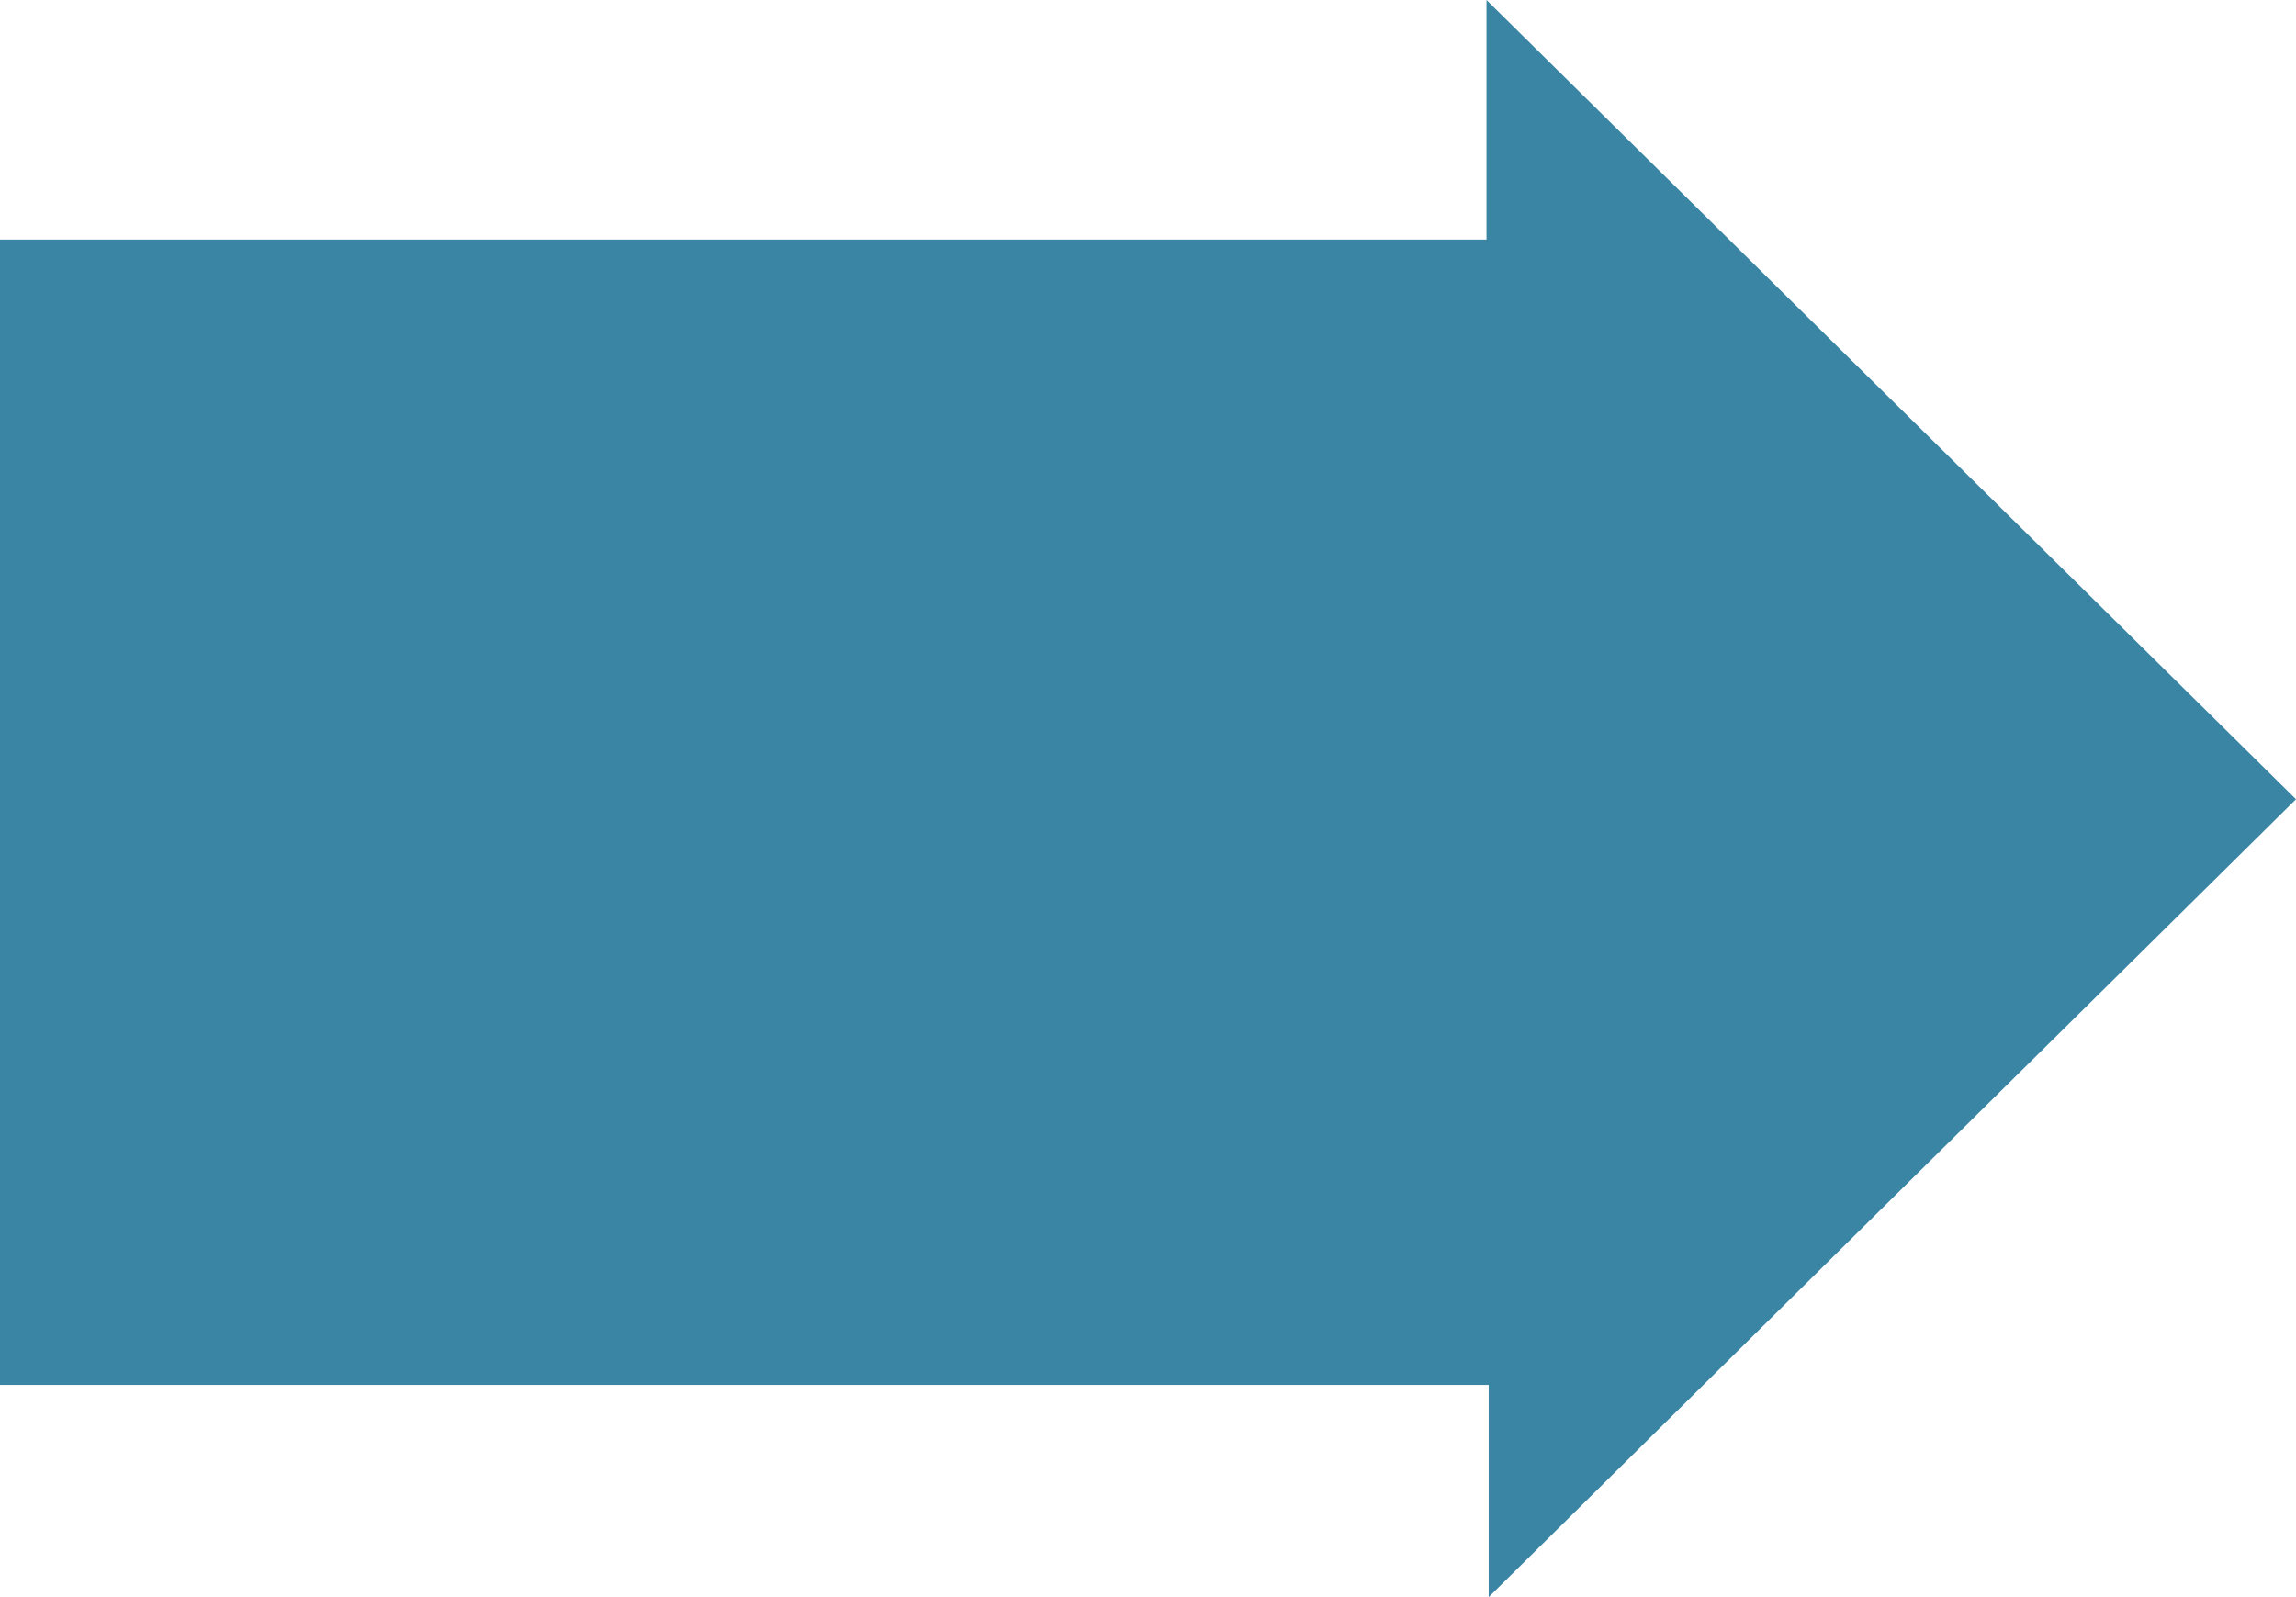
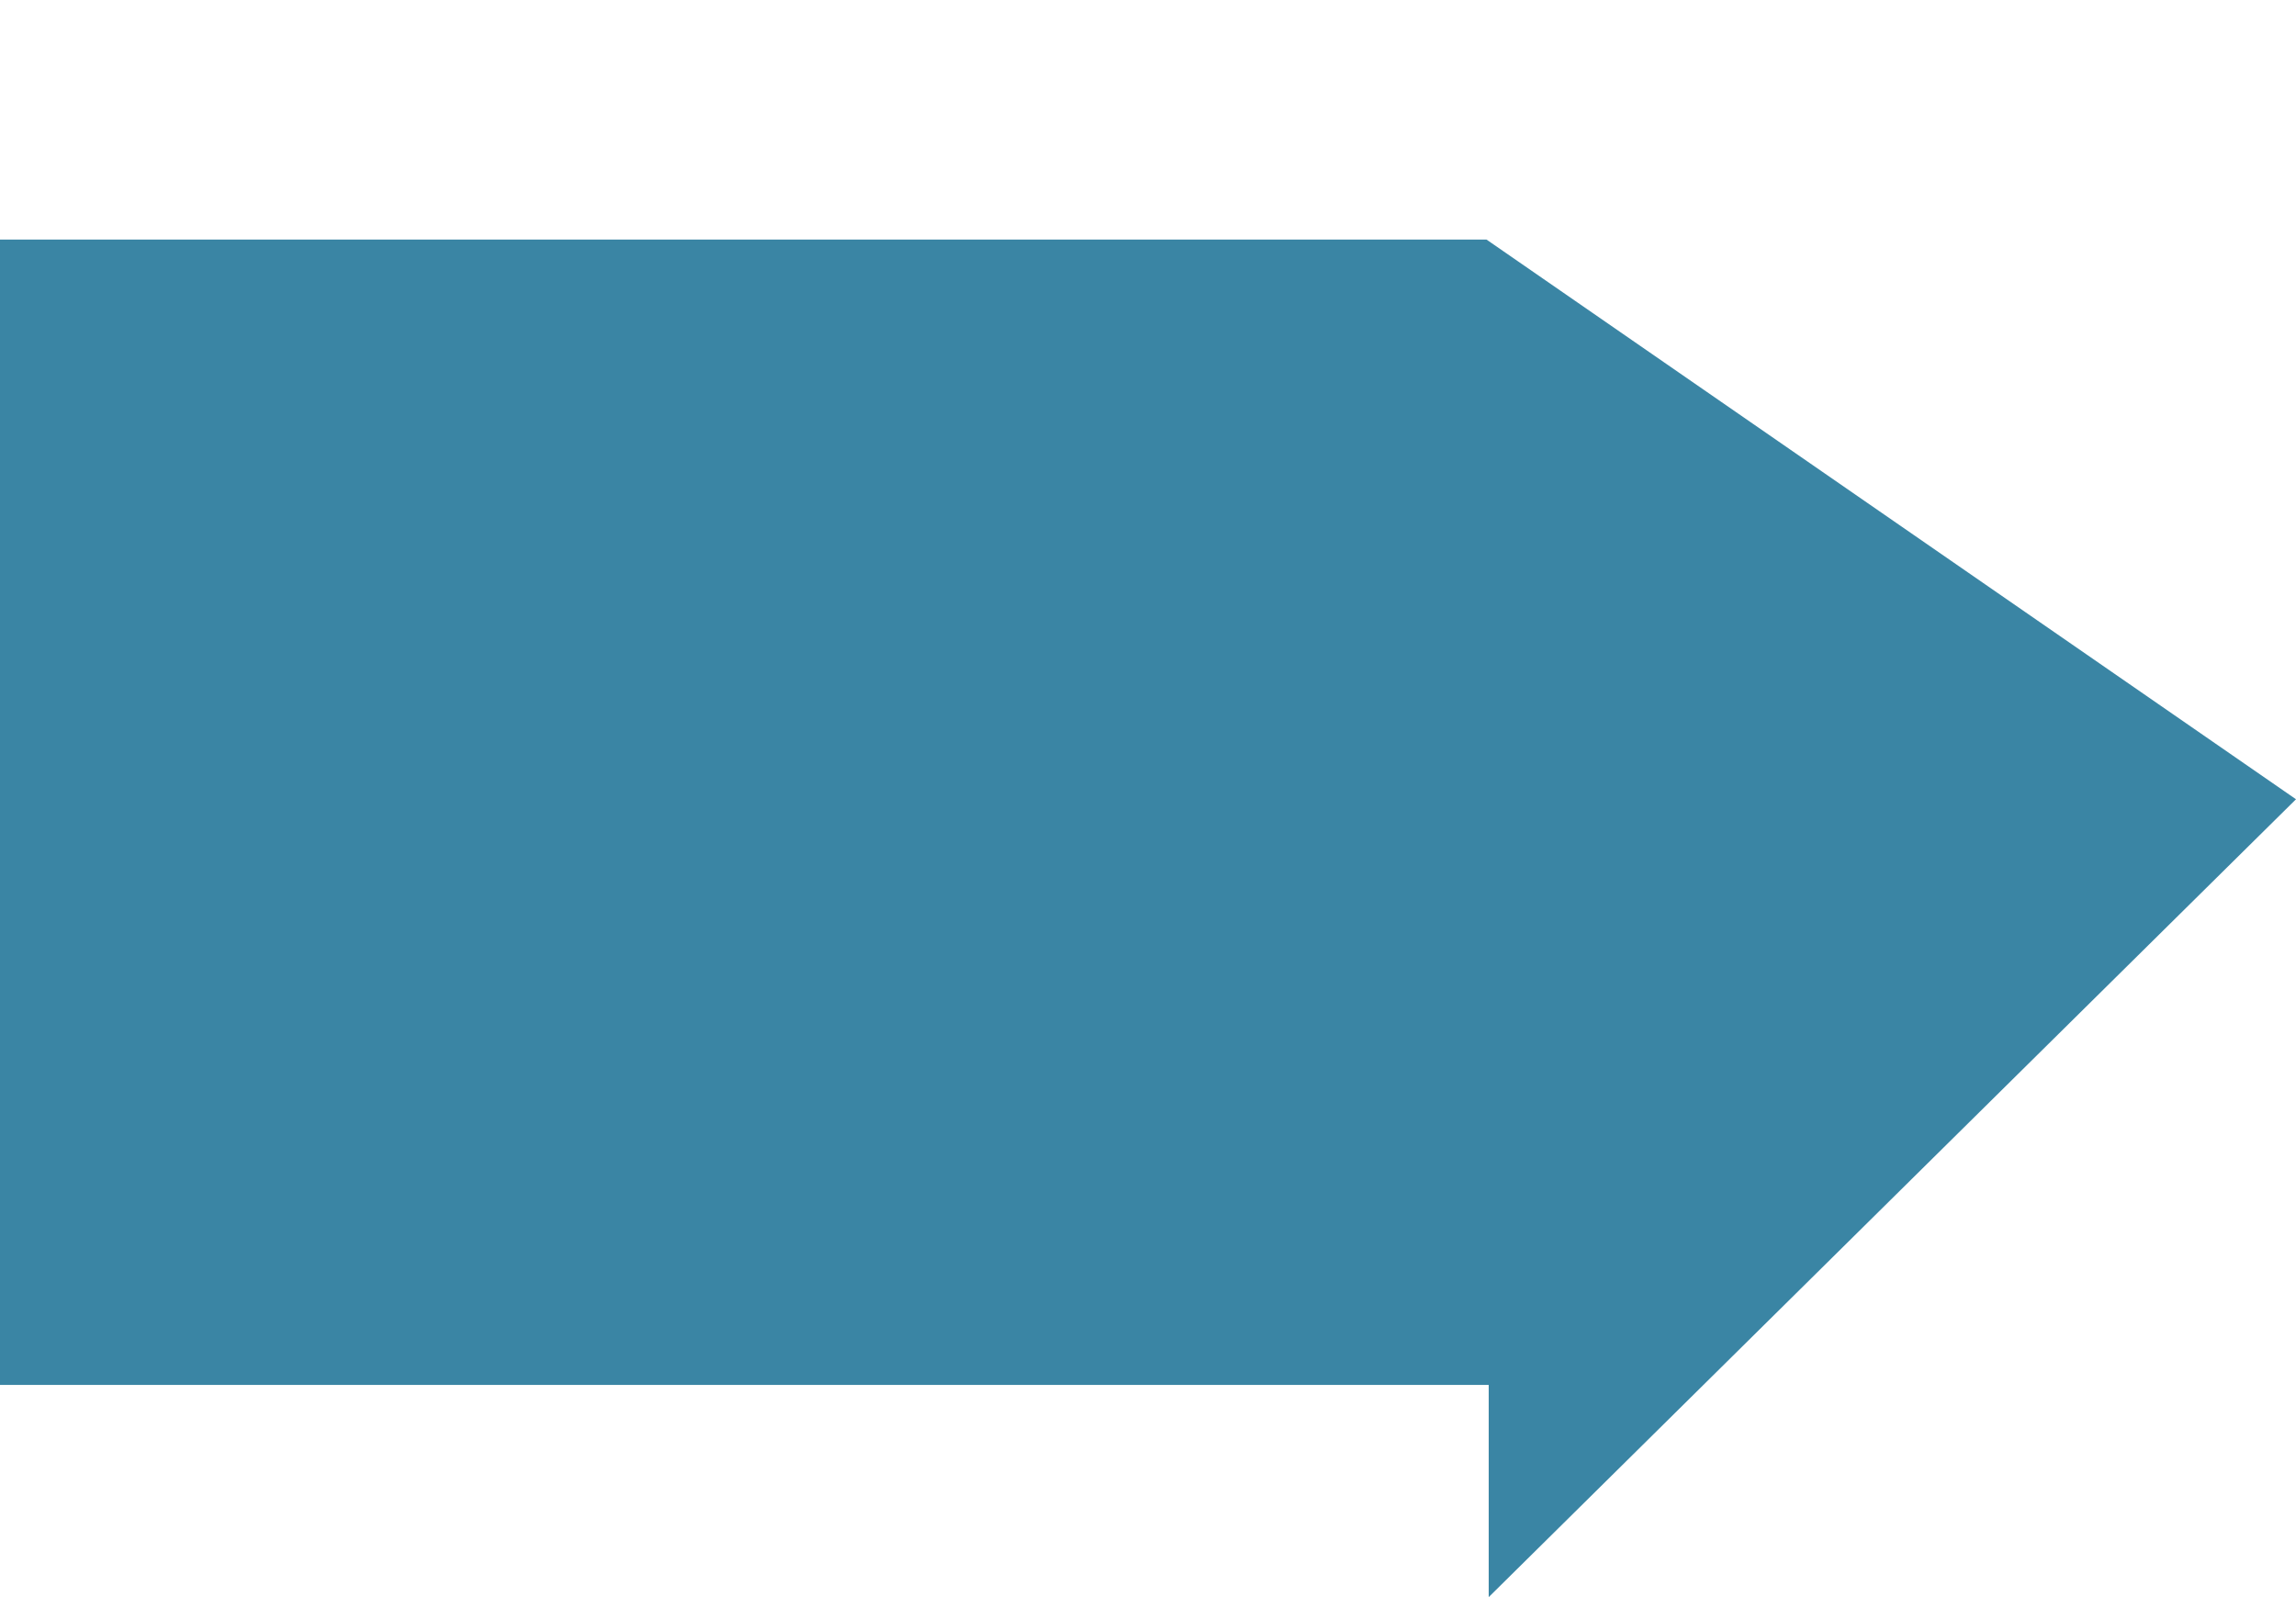
<svg xmlns="http://www.w3.org/2000/svg" width="23" height="16" viewBox="0 0 23 16" fill="none">
-   <path d="M23 8.007L14.891 1.30178e-06L14.891 2.4L-8.39259e-07 2.4L-4.85156e-06 13.874L14.913 13.874L14.913 16L23 8.007Z" fill="#3a85a4" />
+   <path d="M23 8.007L14.891 2.4L-8.39259e-07 2.4L-4.85156e-06 13.874L14.913 13.874L14.913 16L23 8.007Z" fill="#3a85a4" />
</svg>